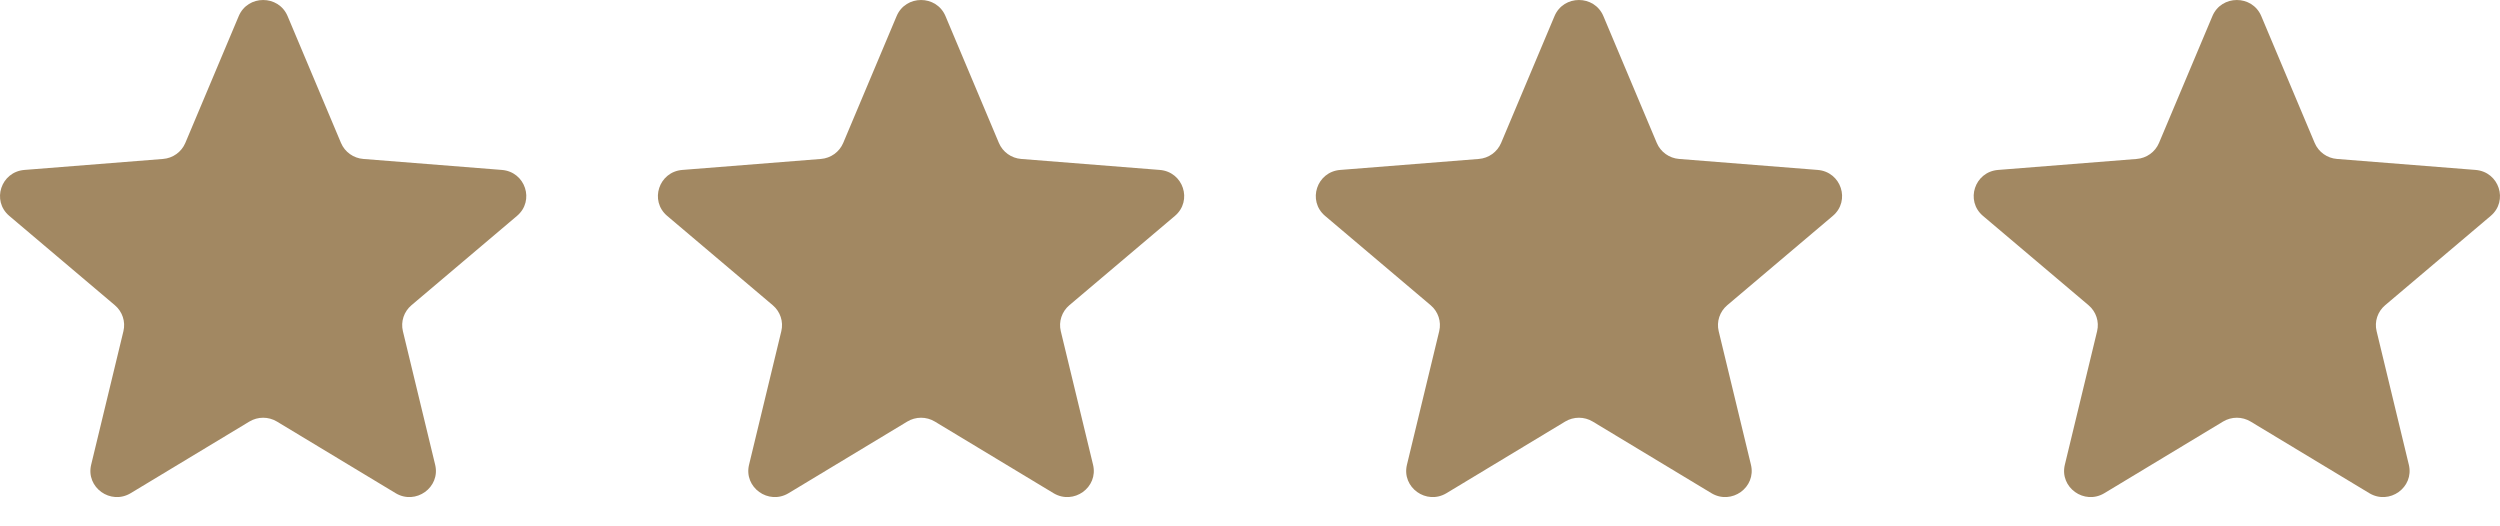
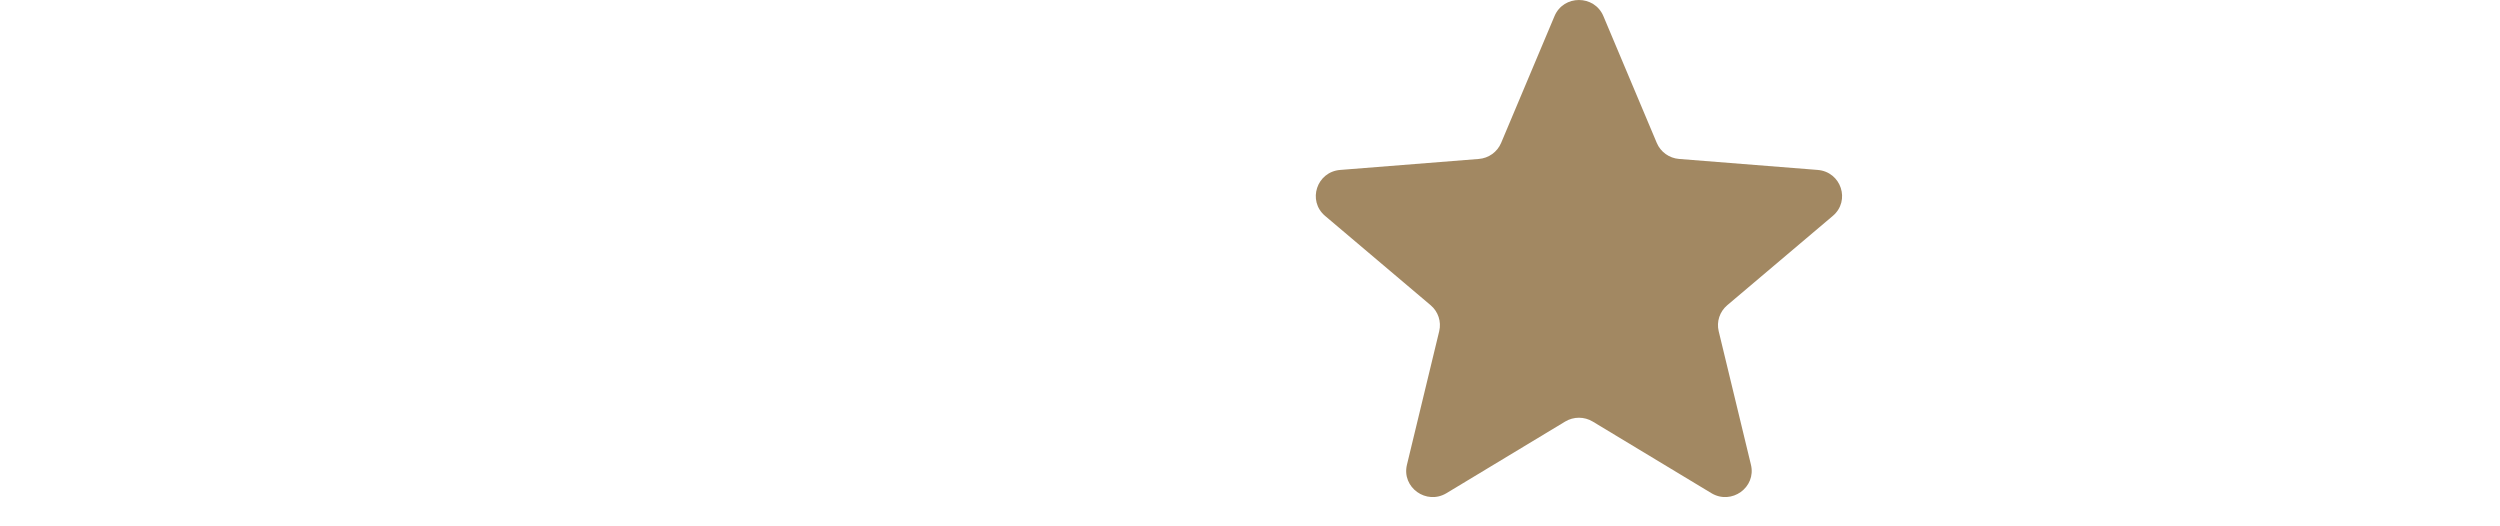
<svg xmlns="http://www.w3.org/2000/svg" width="76" height="16" viewBox="0 0 76 16" fill="none">
  <g clip-path="url(#clip0_8435_10480)">
-     <path d="M7.257 0.49C7.532 -0.163 8.468 -0.163 8.743 0.49L10.366 4.345C10.482 4.62 10.745 4.809 11.045 4.832L15.258 5.166C15.972 5.223 16.261 6.103 15.717 6.563L12.508 9.279C12.279 9.473 12.178 9.777 12.248 10.068L13.229 14.129C13.395 14.817 12.637 15.361 12.026 14.992L8.42 12.816C8.162 12.66 7.838 12.66 7.58 12.816L3.974 14.992C3.362 15.361 2.605 14.817 2.771 14.129L3.752 10.068C3.822 9.777 3.721 9.473 3.492 9.279L0.282 6.563C-0.261 6.103 0.028 5.223 0.742 5.166L4.955 4.832C5.256 4.809 5.518 4.62 5.634 4.345L7.257 0.49Z" fill="#A28862" />
-     <path d="M27.257 0.49C27.532 -0.163 28.468 -0.163 28.743 0.49L30.366 4.345C30.482 4.62 30.744 4.809 31.045 4.832L35.258 5.166C35.972 5.223 36.261 6.103 35.718 6.563L32.508 9.279C32.279 9.473 32.178 9.777 32.248 10.068L33.229 14.129C33.395 14.817 32.638 15.361 32.026 14.992L28.42 12.816C28.162 12.66 27.838 12.66 27.58 12.816L23.974 14.992C23.363 15.361 22.605 14.817 22.771 14.129L23.752 10.068C23.822 9.777 23.721 9.473 23.492 9.279L20.282 6.563C19.739 6.103 20.028 5.223 20.742 5.166L24.955 4.832C25.256 4.809 25.518 4.62 25.634 4.345L27.257 0.49Z" fill="#A28862" />
    <path d="M47.257 0.49C47.532 -0.163 48.468 -0.163 48.743 0.49L50.366 4.345C50.482 4.62 50.745 4.809 51.045 4.832L55.258 5.166C55.972 5.223 56.261 6.103 55.718 6.563L52.508 9.279C52.279 9.473 52.178 9.777 52.248 10.068L53.229 14.129C53.395 14.817 52.638 15.361 52.026 14.992L48.42 12.816C48.162 12.66 47.838 12.66 47.58 12.816L43.974 14.992C43.362 15.361 42.605 14.817 42.771 14.129L43.752 10.068C43.822 9.777 43.721 9.473 43.492 9.279L40.282 6.563C39.739 6.103 40.028 5.223 40.742 5.166L44.955 4.832C45.256 4.809 45.518 4.62 45.634 4.345L47.257 0.49Z" fill="#A28862" />
-     <path d="M67.257 0.49C67.532 -0.163 68.468 -0.163 68.743 0.49L70.366 4.345C70.482 4.62 70.745 4.809 71.045 4.832L75.258 5.166C75.972 5.223 76.261 6.103 75.718 6.563L72.508 9.279C72.279 9.473 72.178 9.777 72.249 10.068L73.229 14.129C73.395 14.817 72.638 15.361 72.026 14.992L68.42 12.816C68.162 12.66 67.838 12.66 67.58 12.816L63.974 14.992C63.362 15.361 62.605 14.817 62.771 14.129L63.752 10.068C63.822 9.777 63.721 9.473 63.492 9.279L60.282 6.563C59.739 6.103 60.028 5.223 60.742 5.166L64.955 4.832C65.256 4.809 65.518 4.62 65.634 4.345L67.257 0.49Z" fill="#A28862" />
  </g>
  <defs>
    <clipPath id="clip0_8435_10480">
      <rect width="76" height="15.111" fill="white" />
    </clipPath>
  </defs>
</svg>